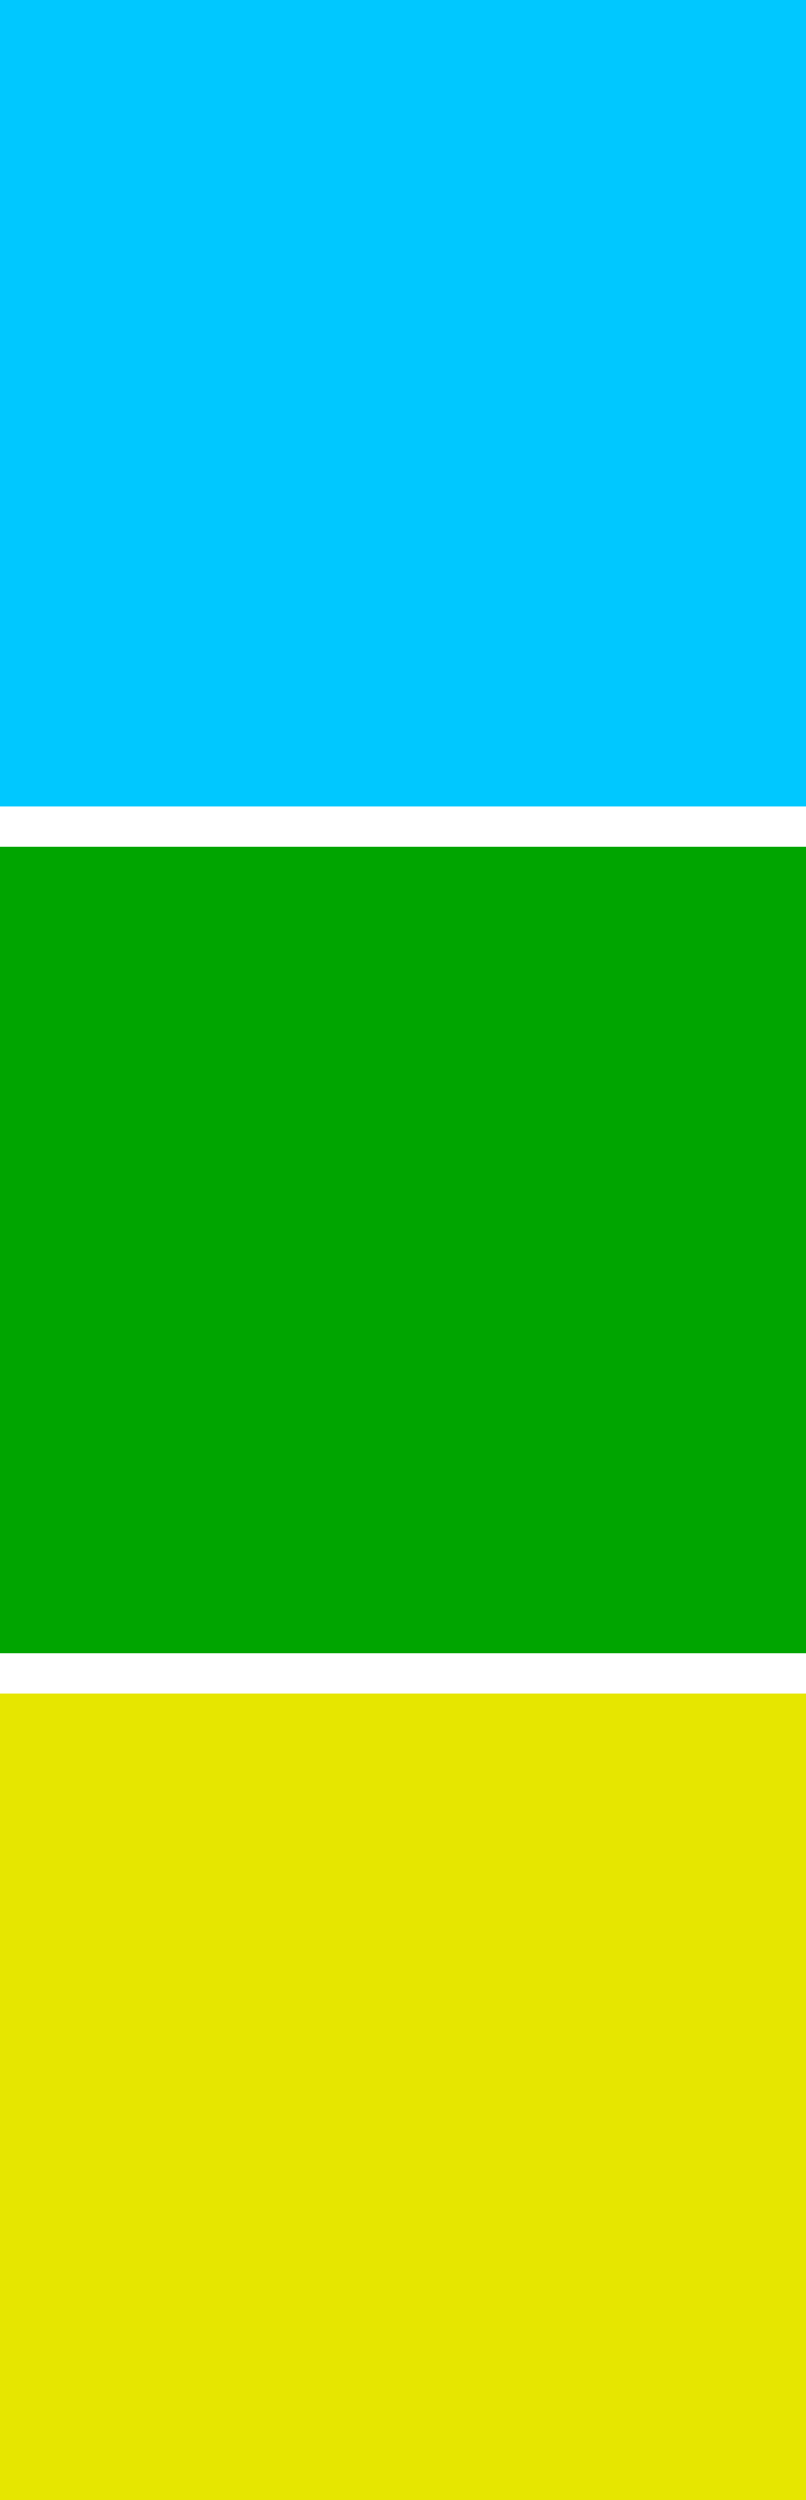
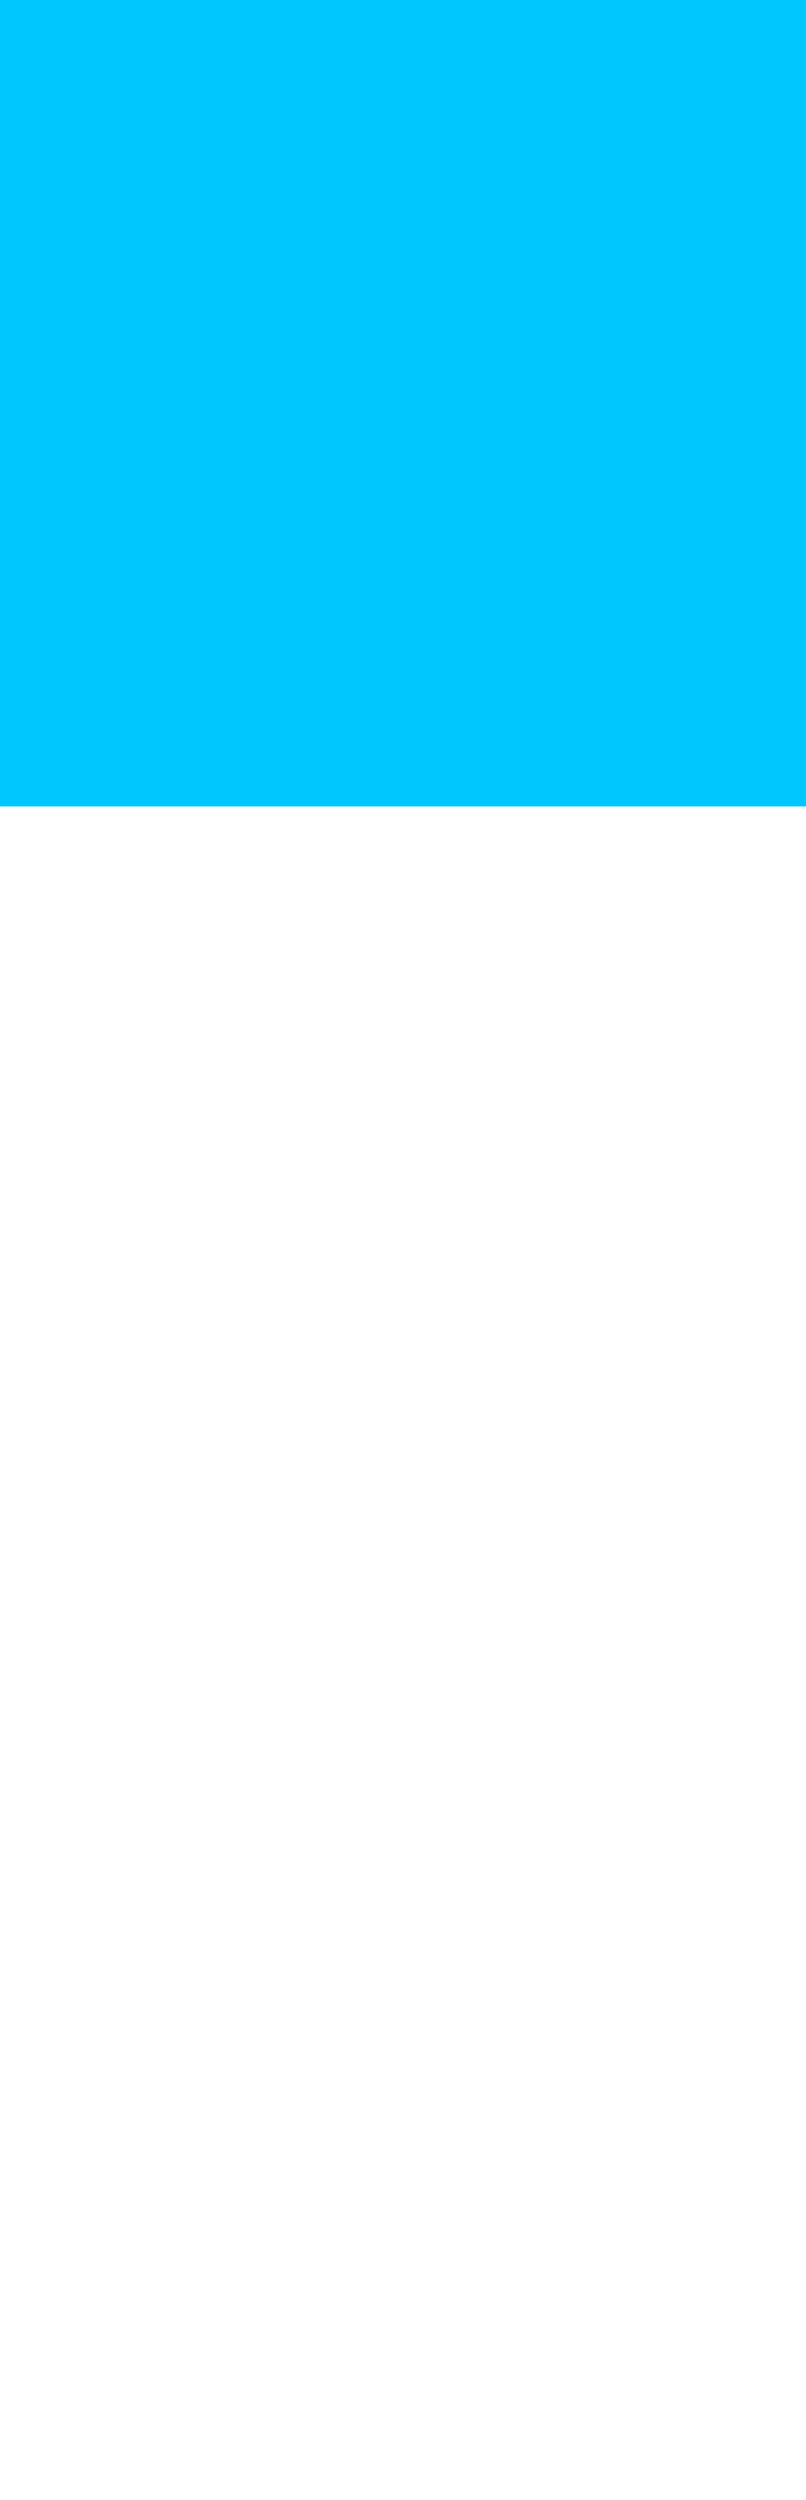
<svg xmlns="http://www.w3.org/2000/svg" width="20" height="62">
  <path fill="#00C8FF" d="M0 0h20v20H0z" />
-   <path fill="#00A500" d="M0 21h20v20H0z" />
-   <path fill="#E6E600" d="M0 42h20v20H0z" />
</svg>